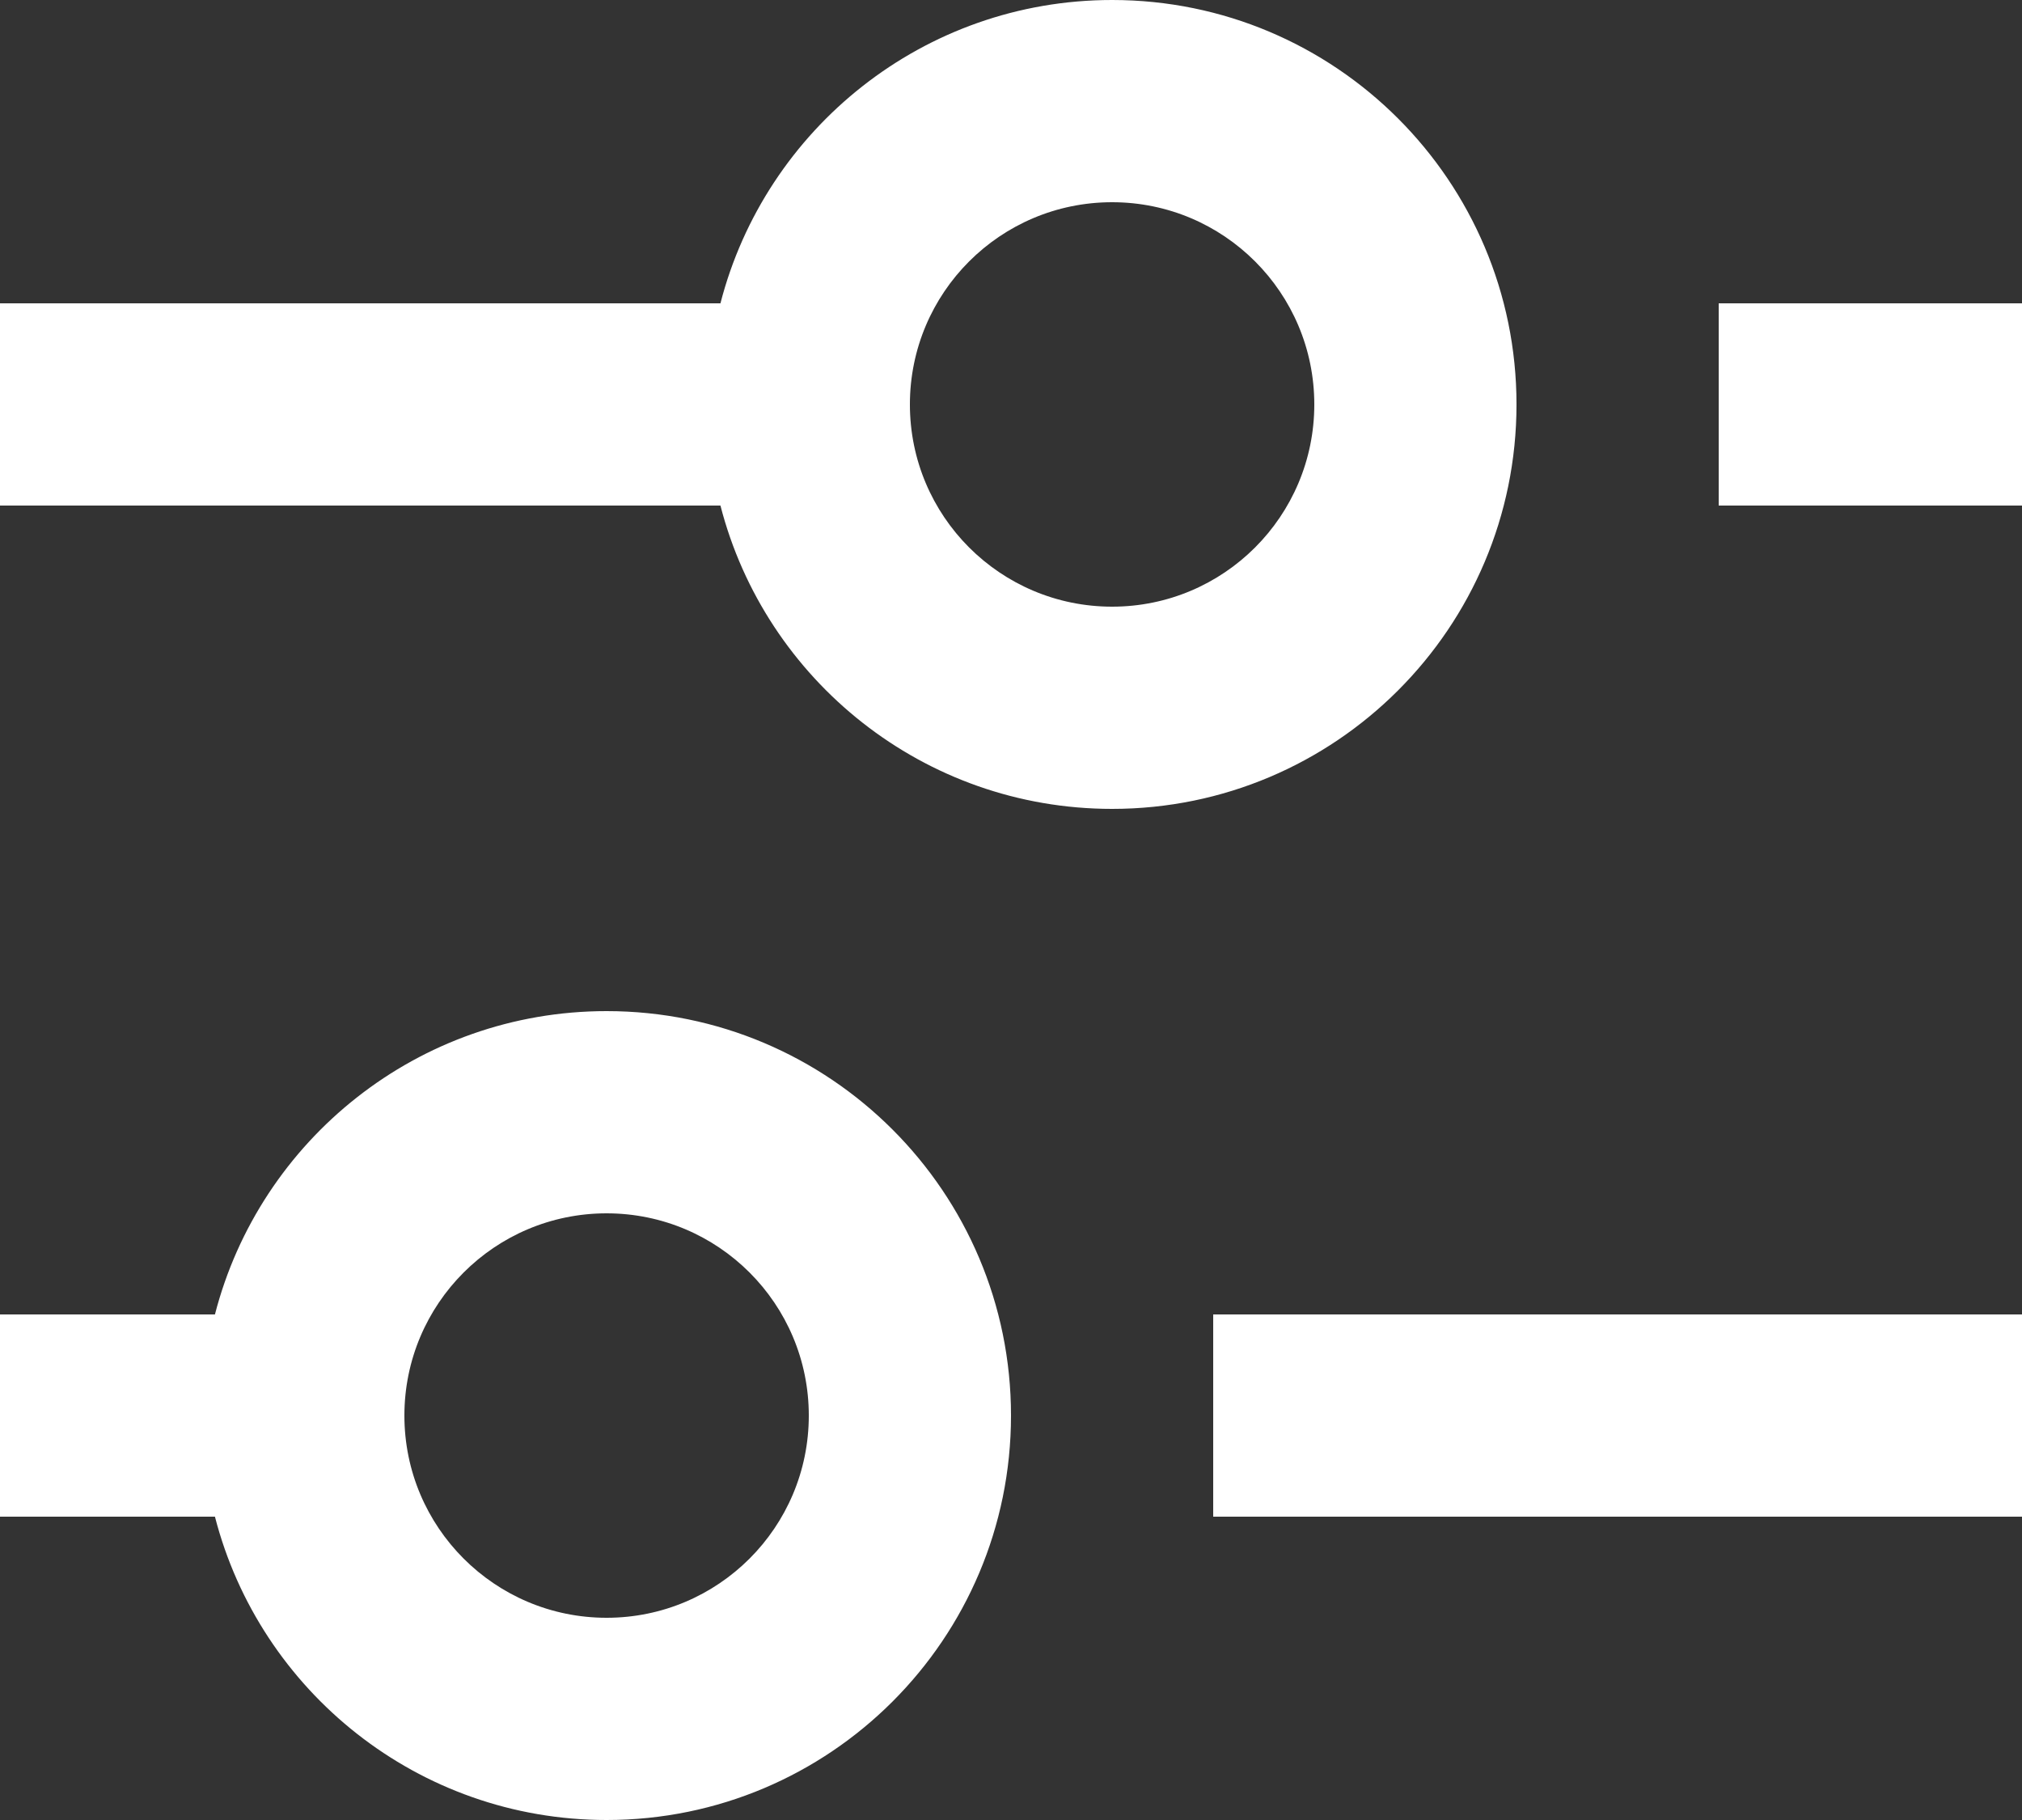
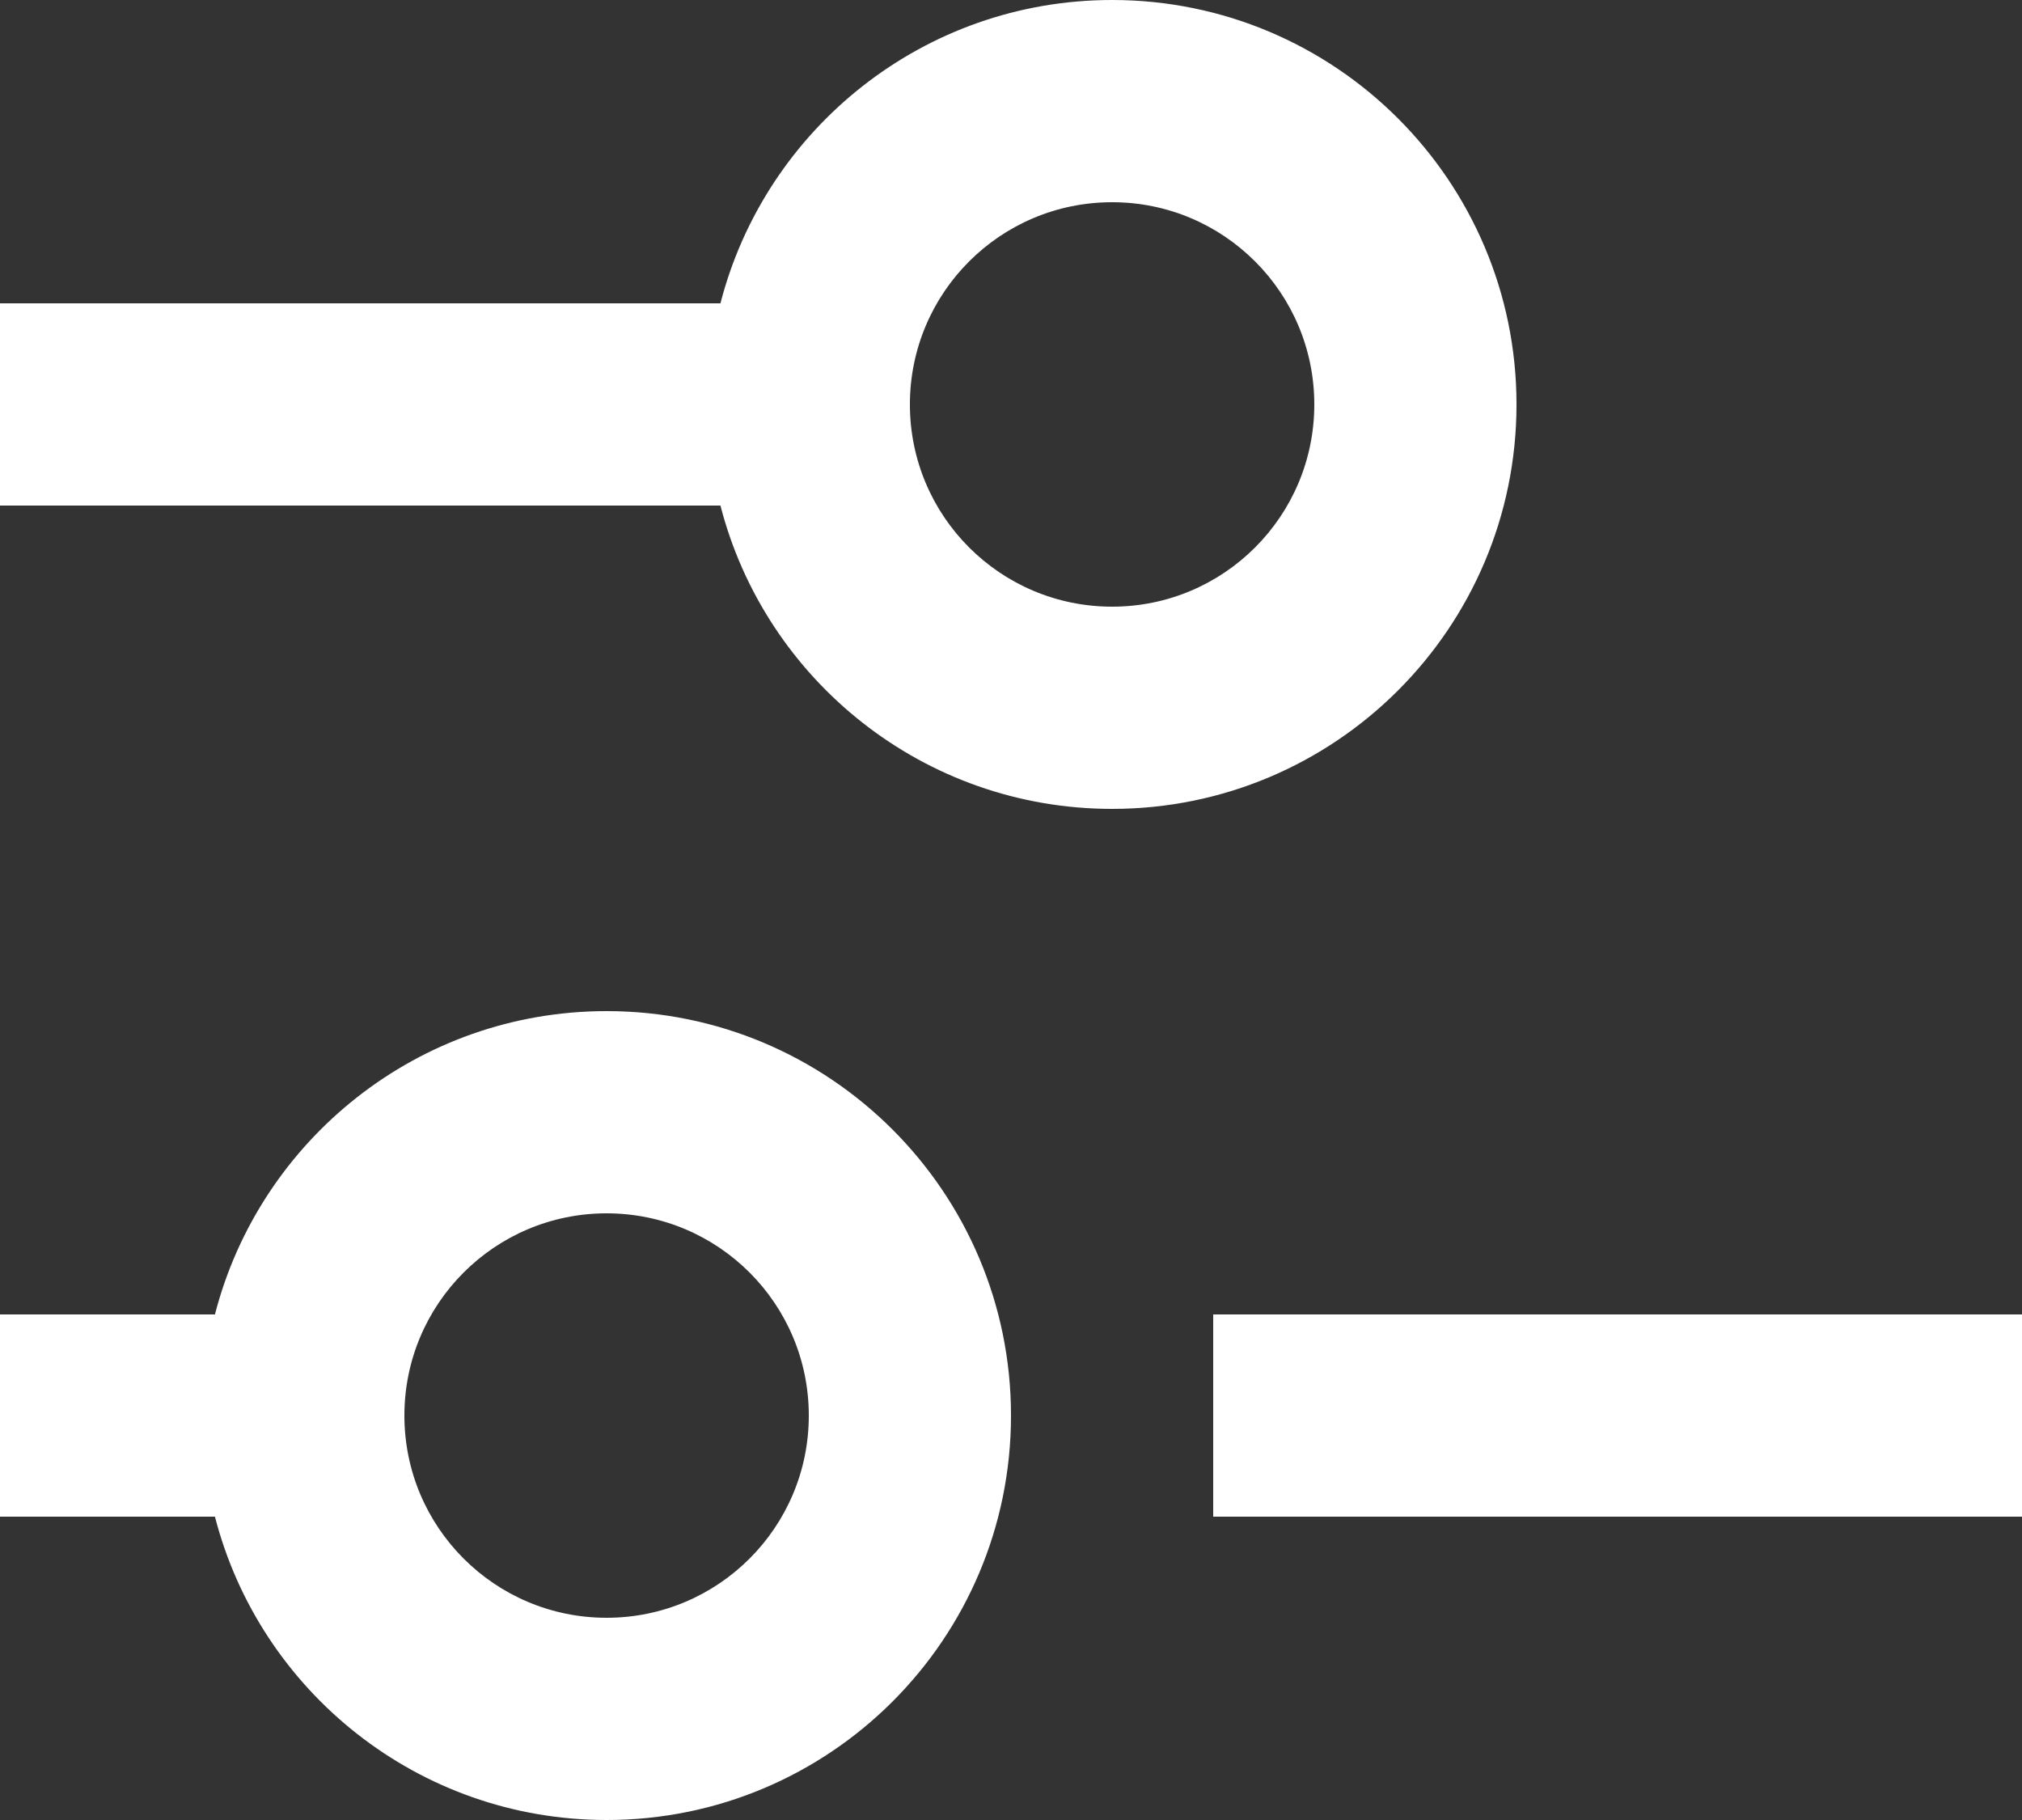
<svg xmlns="http://www.w3.org/2000/svg" width="20" height="18" viewBox="0 0 20 18" fill="none">
  <rect x="0" y="0" width="20" height="18" fill="#333333" stroke="none" />
-   <path fill-rule="evenodd" clip-rule="evenodd" d="M11 8C9.136 8 7.57 6.725 7.126 5H0V3H7.126C7.57 1.275 9.136 0 11 0C13.209 0 15 1.791 15 4C15 6.209 13.209 8 11 8ZM17 5V3H20V5H17ZM6 18C4.136 18 2.57 16.725 2.126 15H0V13H2.126C2.57 11.275 4.136 10 6 10C8.209 10 10 11.791 10 14C10 16.209 8.209 18 6 18ZM12 13V15H20V13H12ZM8 14C8 15.105 7.105 16 6 16C4.895 16 4 15.105 4 14C4 12.895 4.895 12 6 12C7.105 12 8 12.895 8 14ZM13 4C13 5.105 12.105 6 11 6C9.895 6 9 5.105 9 4C9 2.895 9.895 2 11 2C12.105 2 13 2.895 13 4Z" fill="white" />
+   <path fill-rule="evenodd" clip-rule="evenodd" d="M11 8C9.136 8 7.57 6.725 7.126 5H0V3H7.126C7.57 1.275 9.136 0 11 0C13.209 0 15 1.791 15 4C15 6.209 13.209 8 11 8ZM17 5V3H20H17ZM6 18C4.136 18 2.57 16.725 2.126 15H0V13H2.126C2.57 11.275 4.136 10 6 10C8.209 10 10 11.791 10 14C10 16.209 8.209 18 6 18ZM12 13V15H20V13H12ZM8 14C8 15.105 7.105 16 6 16C4.895 16 4 15.105 4 14C4 12.895 4.895 12 6 12C7.105 12 8 12.895 8 14ZM13 4C13 5.105 12.105 6 11 6C9.895 6 9 5.105 9 4C9 2.895 9.895 2 11 2C12.105 2 13 2.895 13 4Z" fill="white" />
</svg>